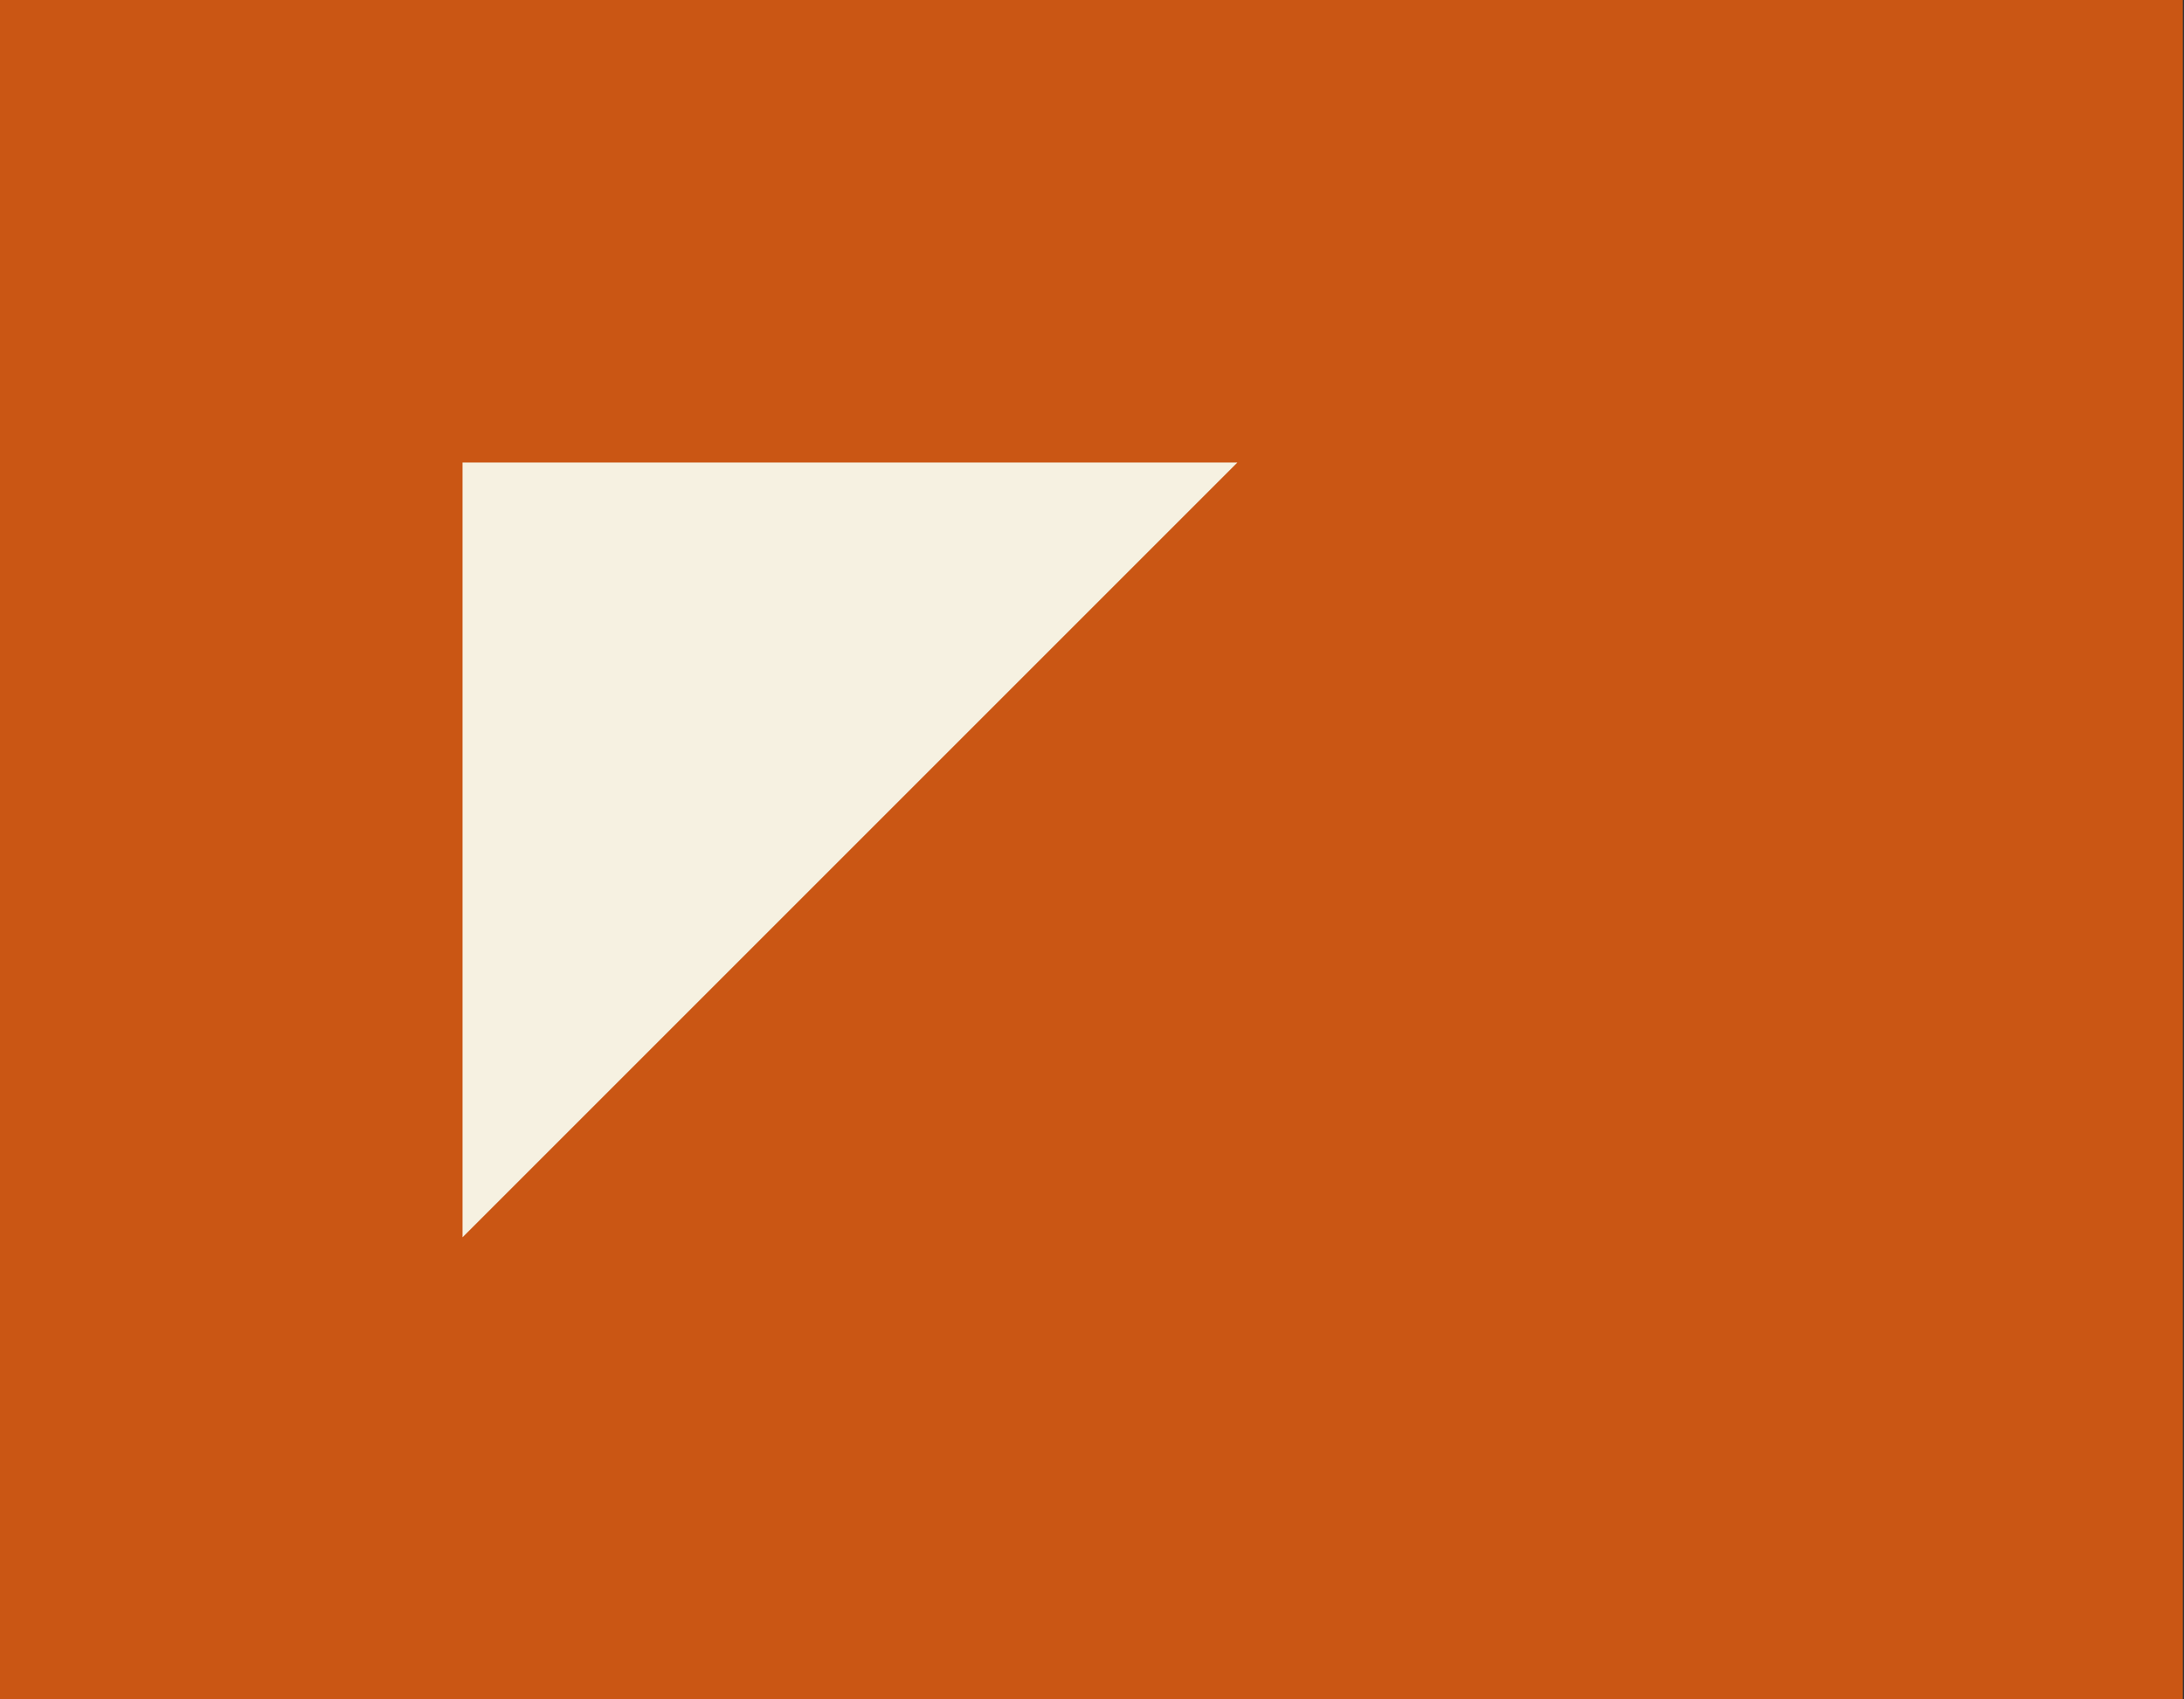
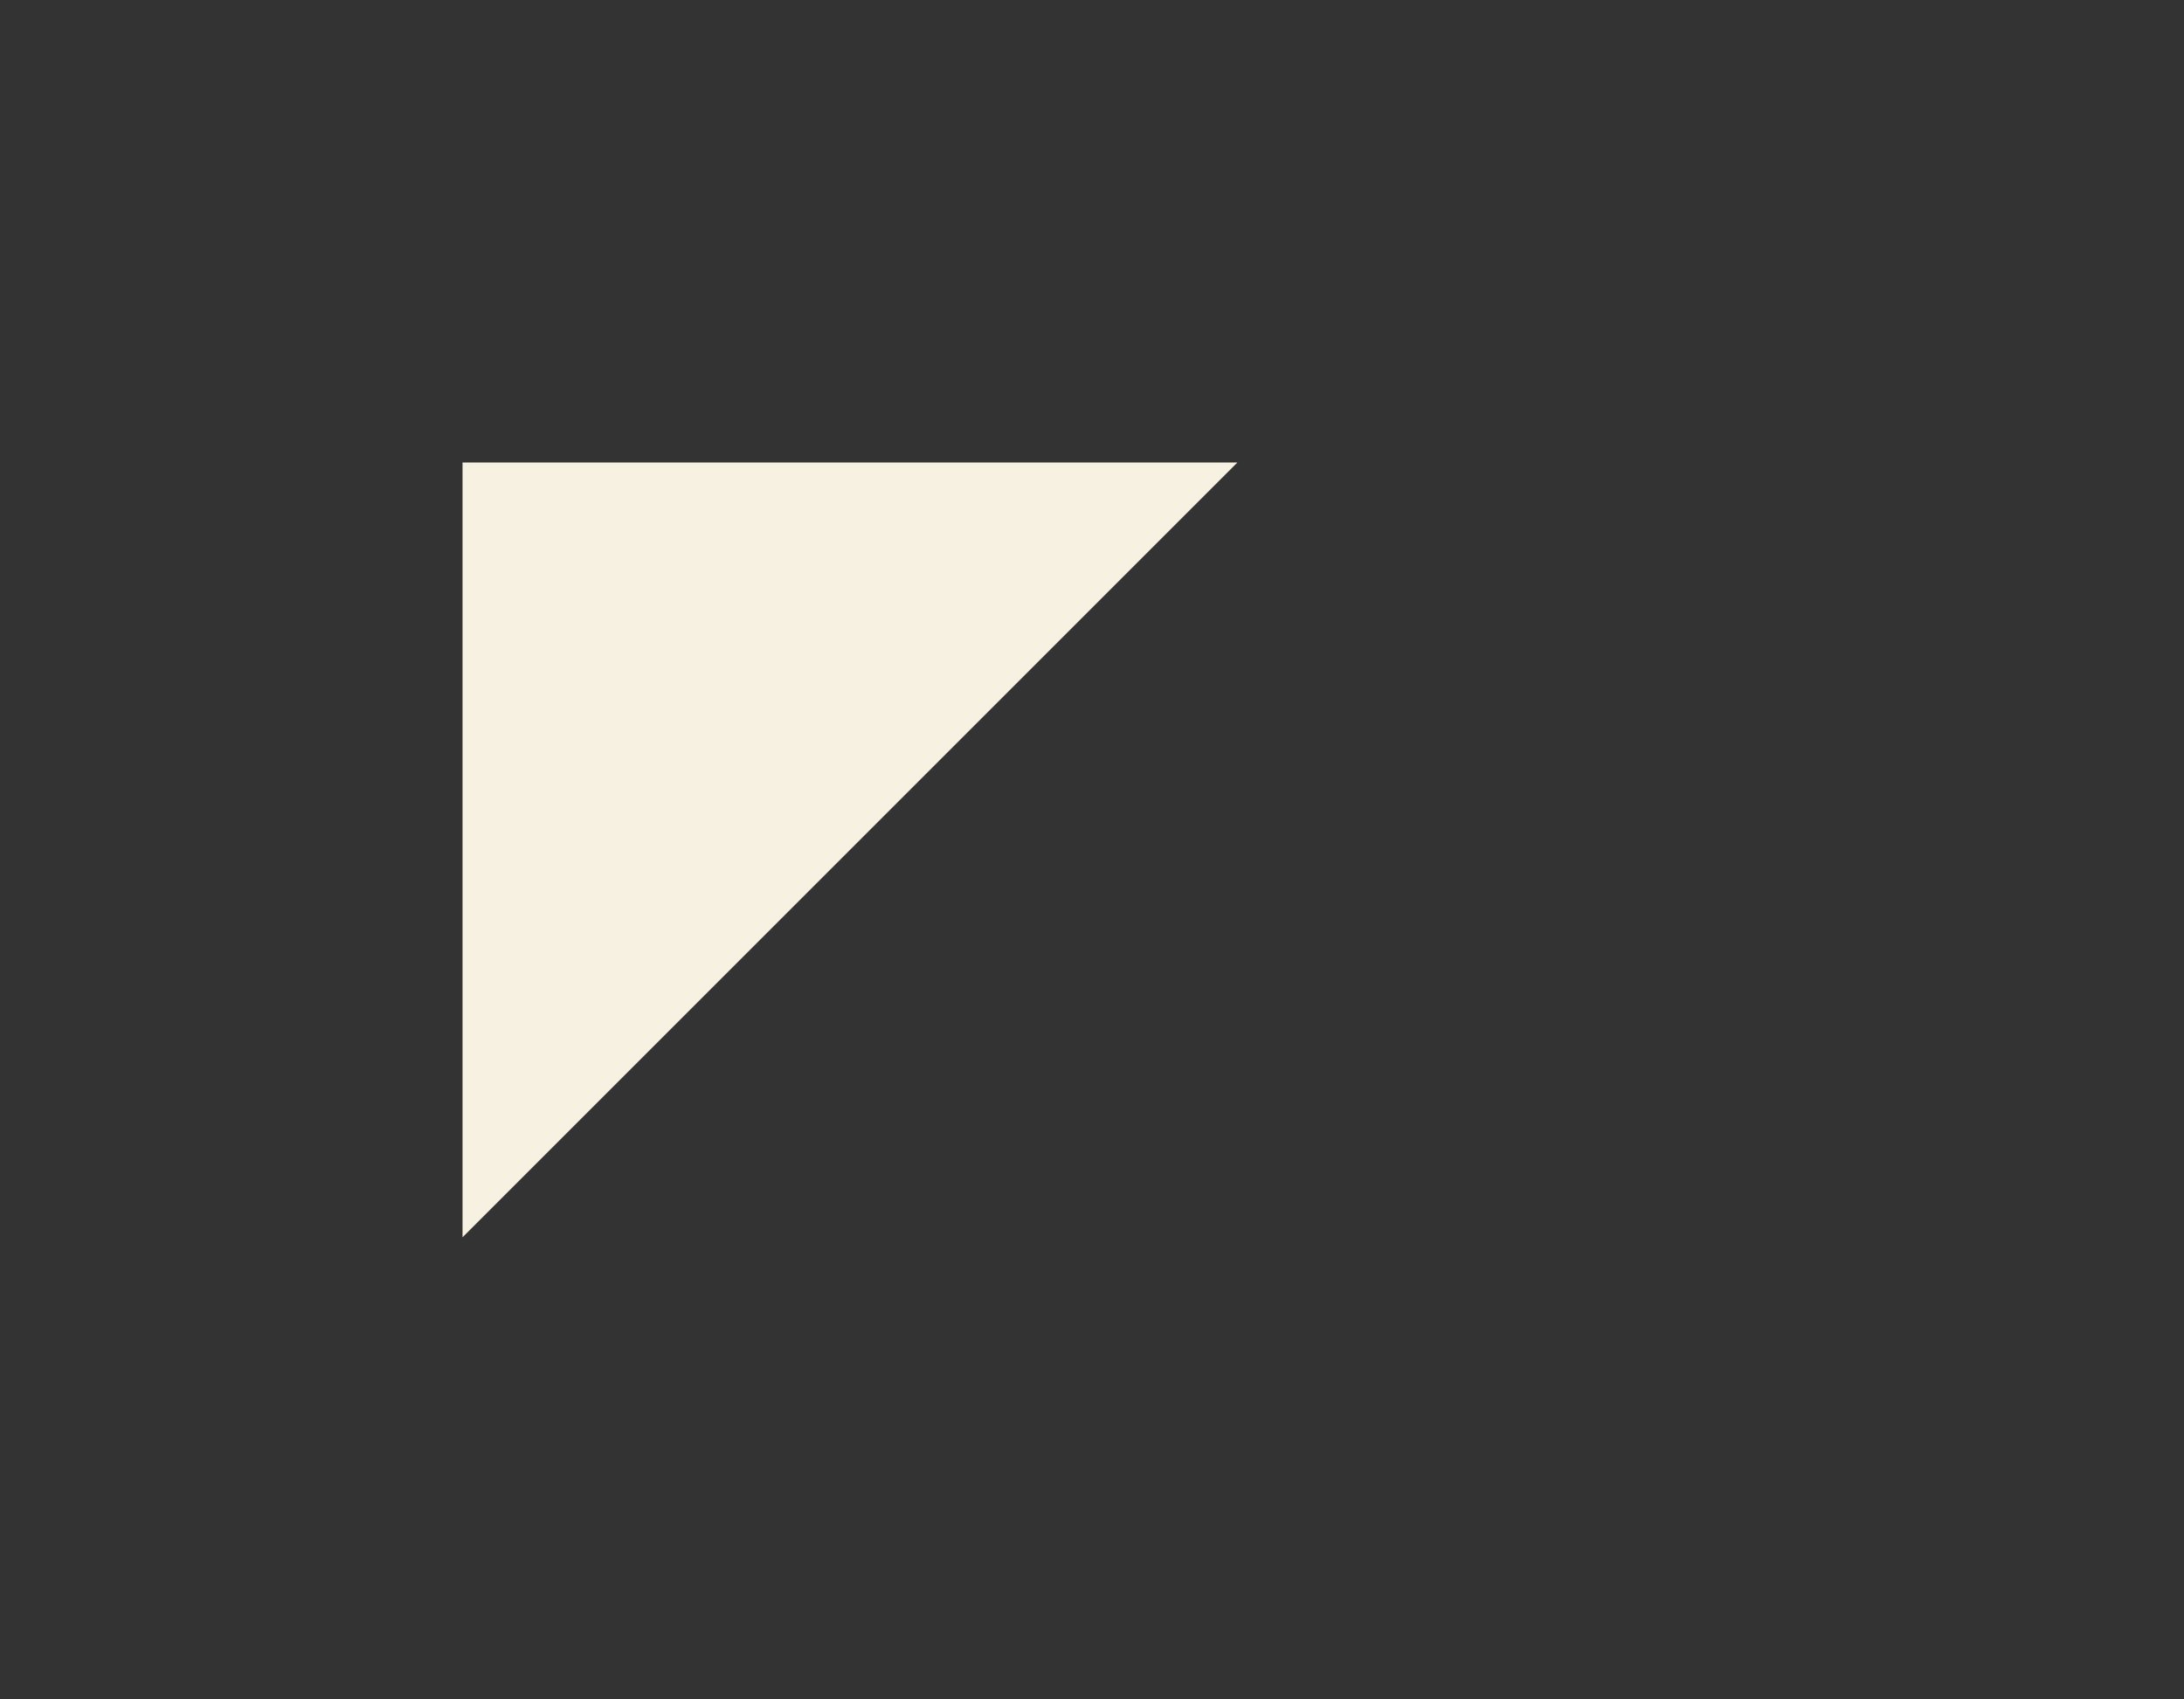
<svg xmlns="http://www.w3.org/2000/svg" version="1.1" id="Calque_1" x="0px" y="0px" viewBox="0 0 365 284" style="enable-background:new 0 0 365 284;" xml:space="preserve">
  <rect x="0" y="0" width="365" height="284" fill="#333333" stroke="none" />
  <style type="text/css"> .st0{fill:#CA5614;} .st1{fill:#F6F1E1;} </style>
-   <rect id="Rectangle_110" class="st0" width="364.8" height="284.1" />
-   <path id="Tracé_1870" class="st1" d="M206.8,77.3L206.8,77.3L77.3,206.8l0,0V77.3H206.8z" />
+   <path id="Tracé_1870" class="st1" d="M206.8,77.3L206.8,77.3L77.3,206.8l0,0V77.3H206.8" />
</svg>